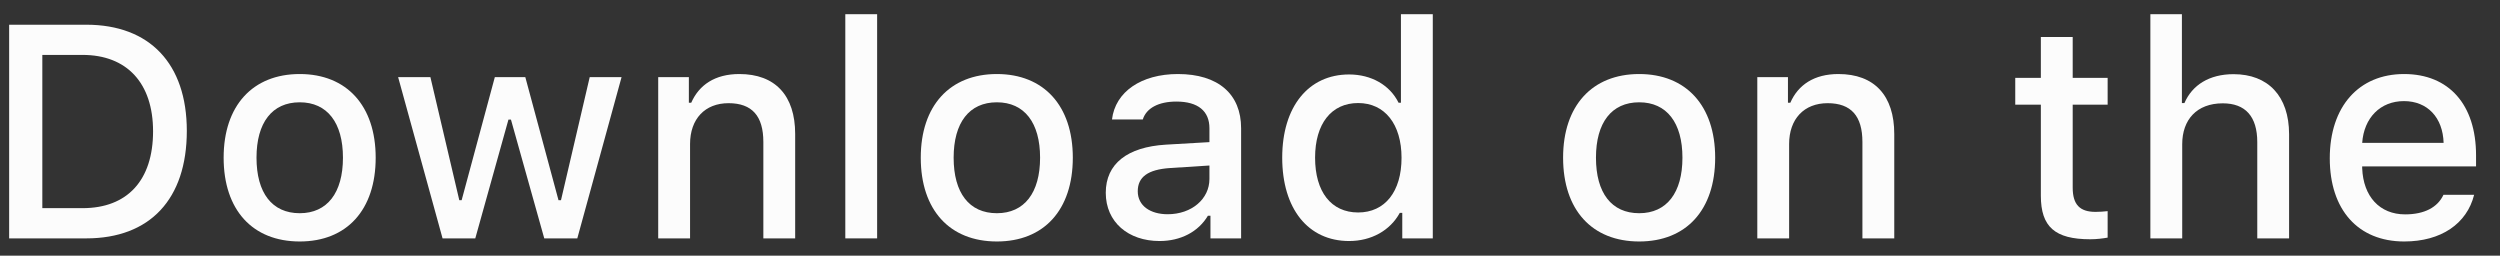
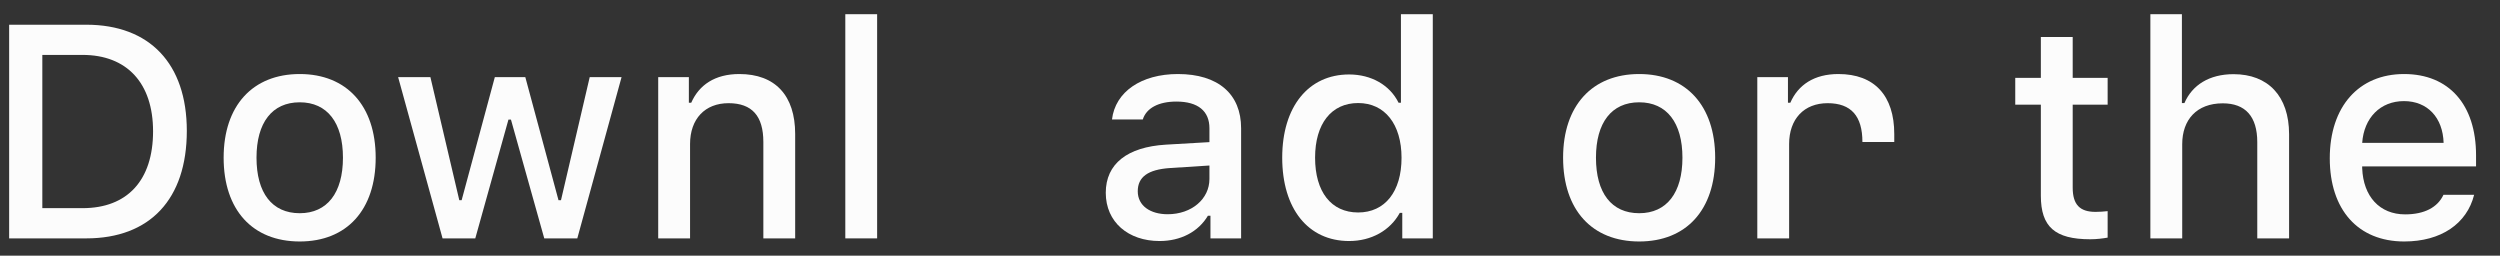
<svg xmlns="http://www.w3.org/2000/svg" width="88" height="9" viewBox="0 0 88 9" fill="none">
  <rect x="0" y="0" width="88" height="9" fill="#333333" stroke="none" />
  <path d="M0.322 0.87V8.391H3.037C5.279 8.391 6.576 7.009 6.576 4.607C6.576 2.241 5.268 0.87 3.037 0.87H0.322ZM1.49 1.933H2.907C4.465 1.933 5.388 2.923 5.388 4.622C5.388 6.348 4.481 7.327 2.907 7.327H1.49V1.933Z" fill="#FCFCFC" />
  <path d="M10.551 8.5C12.208 8.5 13.224 7.39 13.224 5.55C13.224 3.721 12.203 2.606 10.551 2.606C8.893 2.606 7.872 3.721 7.872 5.55C7.872 7.39 8.888 8.5 10.551 8.5ZM10.551 7.505C9.576 7.505 9.029 6.791 9.029 5.55C9.029 4.32 9.576 3.601 10.551 3.601C11.52 3.601 12.072 4.32 12.072 5.55C12.072 6.785 11.52 7.505 10.551 7.505Z" fill="#FCFCFC" />
  <path d="M21.879 2.715H20.758L19.747 7.046H19.659L18.491 2.715H17.418L16.25 7.046H16.167L15.15 2.715H14.014L15.578 8.391H16.73L17.897 4.211H17.986L19.158 8.391H20.321L21.879 2.715Z" fill="#FCFCFC" />
  <path d="M23.169 8.391H24.29V5.071C24.29 4.185 24.816 3.632 25.645 3.632C26.474 3.632 26.87 4.086 26.87 4.998V8.391H27.99V4.716C27.99 3.366 27.292 2.606 26.025 2.606C25.171 2.606 24.608 2.986 24.331 3.617H24.248V2.715H23.169V8.391Z" fill="#FCFCFC" />
  <path d="M29.755 8.391H30.875V0.5H29.755V8.391Z" fill="#FCFCFC" />
-   <path d="M35.09 8.5C36.747 8.5 37.763 7.39 37.763 5.55C37.763 3.721 36.742 2.606 35.09 2.606C33.432 2.606 32.411 3.721 32.411 5.55C32.411 7.39 33.427 8.5 35.09 8.5ZM35.09 7.505C34.115 7.505 33.568 6.791 33.568 5.55C33.568 4.32 34.115 3.601 35.09 3.601C36.059 3.601 36.611 4.32 36.611 5.55C36.611 6.785 36.059 7.505 35.09 7.505Z" fill="#FCFCFC" />
  <path d="M41.102 7.541C40.492 7.541 40.049 7.244 40.049 6.733C40.049 6.233 40.403 5.967 41.185 5.915L42.572 5.826V6.301C42.572 7.004 41.946 7.541 41.102 7.541ZM40.815 8.484C41.56 8.484 42.181 8.161 42.519 7.593H42.608V8.391H43.687V4.513C43.687 3.314 42.884 2.606 41.461 2.606C40.174 2.606 39.257 3.231 39.142 4.206H40.226C40.351 3.804 40.784 3.575 41.409 3.575C42.175 3.575 42.572 3.914 42.572 4.513V5.003L41.034 5.092C39.684 5.175 38.923 5.764 38.923 6.785C38.923 7.822 39.721 8.484 40.815 8.484Z" fill="#FCFCFC" />
  <path d="M47.489 8.484C48.271 8.484 48.933 8.114 49.272 7.494H49.36V8.391H50.434V0.5H49.313V3.617H49.23C48.922 2.991 48.266 2.621 47.489 2.621C46.056 2.621 45.134 3.757 45.134 5.55C45.134 7.348 46.046 8.484 47.489 8.484ZM47.807 3.627C48.745 3.627 49.334 4.372 49.334 5.555C49.334 6.744 48.751 7.479 47.807 7.479C46.859 7.479 46.291 6.754 46.291 5.55C46.291 4.357 46.864 3.627 47.807 3.627Z" fill="#FCFCFC" />
  <path d="M57.7 8.5C59.358 8.5 60.374 7.39 60.374 5.55C60.374 3.721 59.352 2.606 57.7 2.606C56.043 2.606 55.021 3.721 55.021 5.55C55.021 7.39 56.038 8.5 57.7 8.5ZM57.7 7.505C56.725 7.505 56.178 6.791 56.178 5.55C56.178 4.32 56.725 3.601 57.7 3.601C58.669 3.601 59.222 4.32 59.222 5.55C59.222 6.785 58.669 7.505 57.7 7.505Z" fill="#FCFCFC" />
-   <path d="M61.857 8.391H62.977V5.071C62.977 4.185 63.504 3.632 64.333 3.632C65.161 3.632 65.557 4.086 65.557 4.998V8.391H66.678V4.716C66.678 3.366 65.98 2.606 64.713 2.606C63.858 2.606 63.295 2.986 63.019 3.617H62.936V2.715H61.857V8.391Z" fill="#FCFCFC" />
+   <path d="M61.857 8.391H62.977V5.071C62.977 4.185 63.504 3.632 64.333 3.632C65.161 3.632 65.557 4.086 65.557 4.998H66.678V4.716C66.678 3.366 65.98 2.606 64.713 2.606C63.858 2.606 63.295 2.986 63.019 3.617H62.936V2.715H61.857V8.391Z" fill="#FCFCFC" />
  <path d="M71.838 1.303V2.741H70.937V3.684H71.838V6.89C71.838 7.984 72.334 8.422 73.579 8.422C73.798 8.422 74.007 8.396 74.189 8.364V7.432C74.033 7.447 73.934 7.458 73.762 7.458C73.204 7.458 72.959 7.197 72.959 6.603V3.684H74.189V2.741H72.959V1.303H71.838Z" fill="#FCFCFC" />
  <path d="M75.693 8.391H76.814V5.076C76.814 4.216 77.324 3.637 78.242 3.637C79.034 3.637 79.456 4.096 79.456 5.003V8.391H80.576V4.727C80.576 3.377 79.831 2.611 78.622 2.611C77.767 2.611 77.168 2.991 76.892 3.627H76.803V0.5H75.693V8.391Z" fill="#FCFCFC" />
  <path d="M84.619 3.559C85.447 3.559 85.989 4.138 86.015 5.029H83.149C83.212 4.143 83.79 3.559 84.619 3.559ZM86.01 6.858C85.802 7.301 85.338 7.546 84.66 7.546C83.764 7.546 83.186 6.916 83.149 5.92V5.858H87.157V5.467C87.157 3.684 86.203 2.606 84.624 2.606C83.024 2.606 82.008 3.757 82.008 5.571C82.008 7.385 83.003 8.5 84.629 8.5C85.927 8.5 86.834 7.875 87.089 6.858H86.01Z" fill="#FCFCFC" />
</svg>